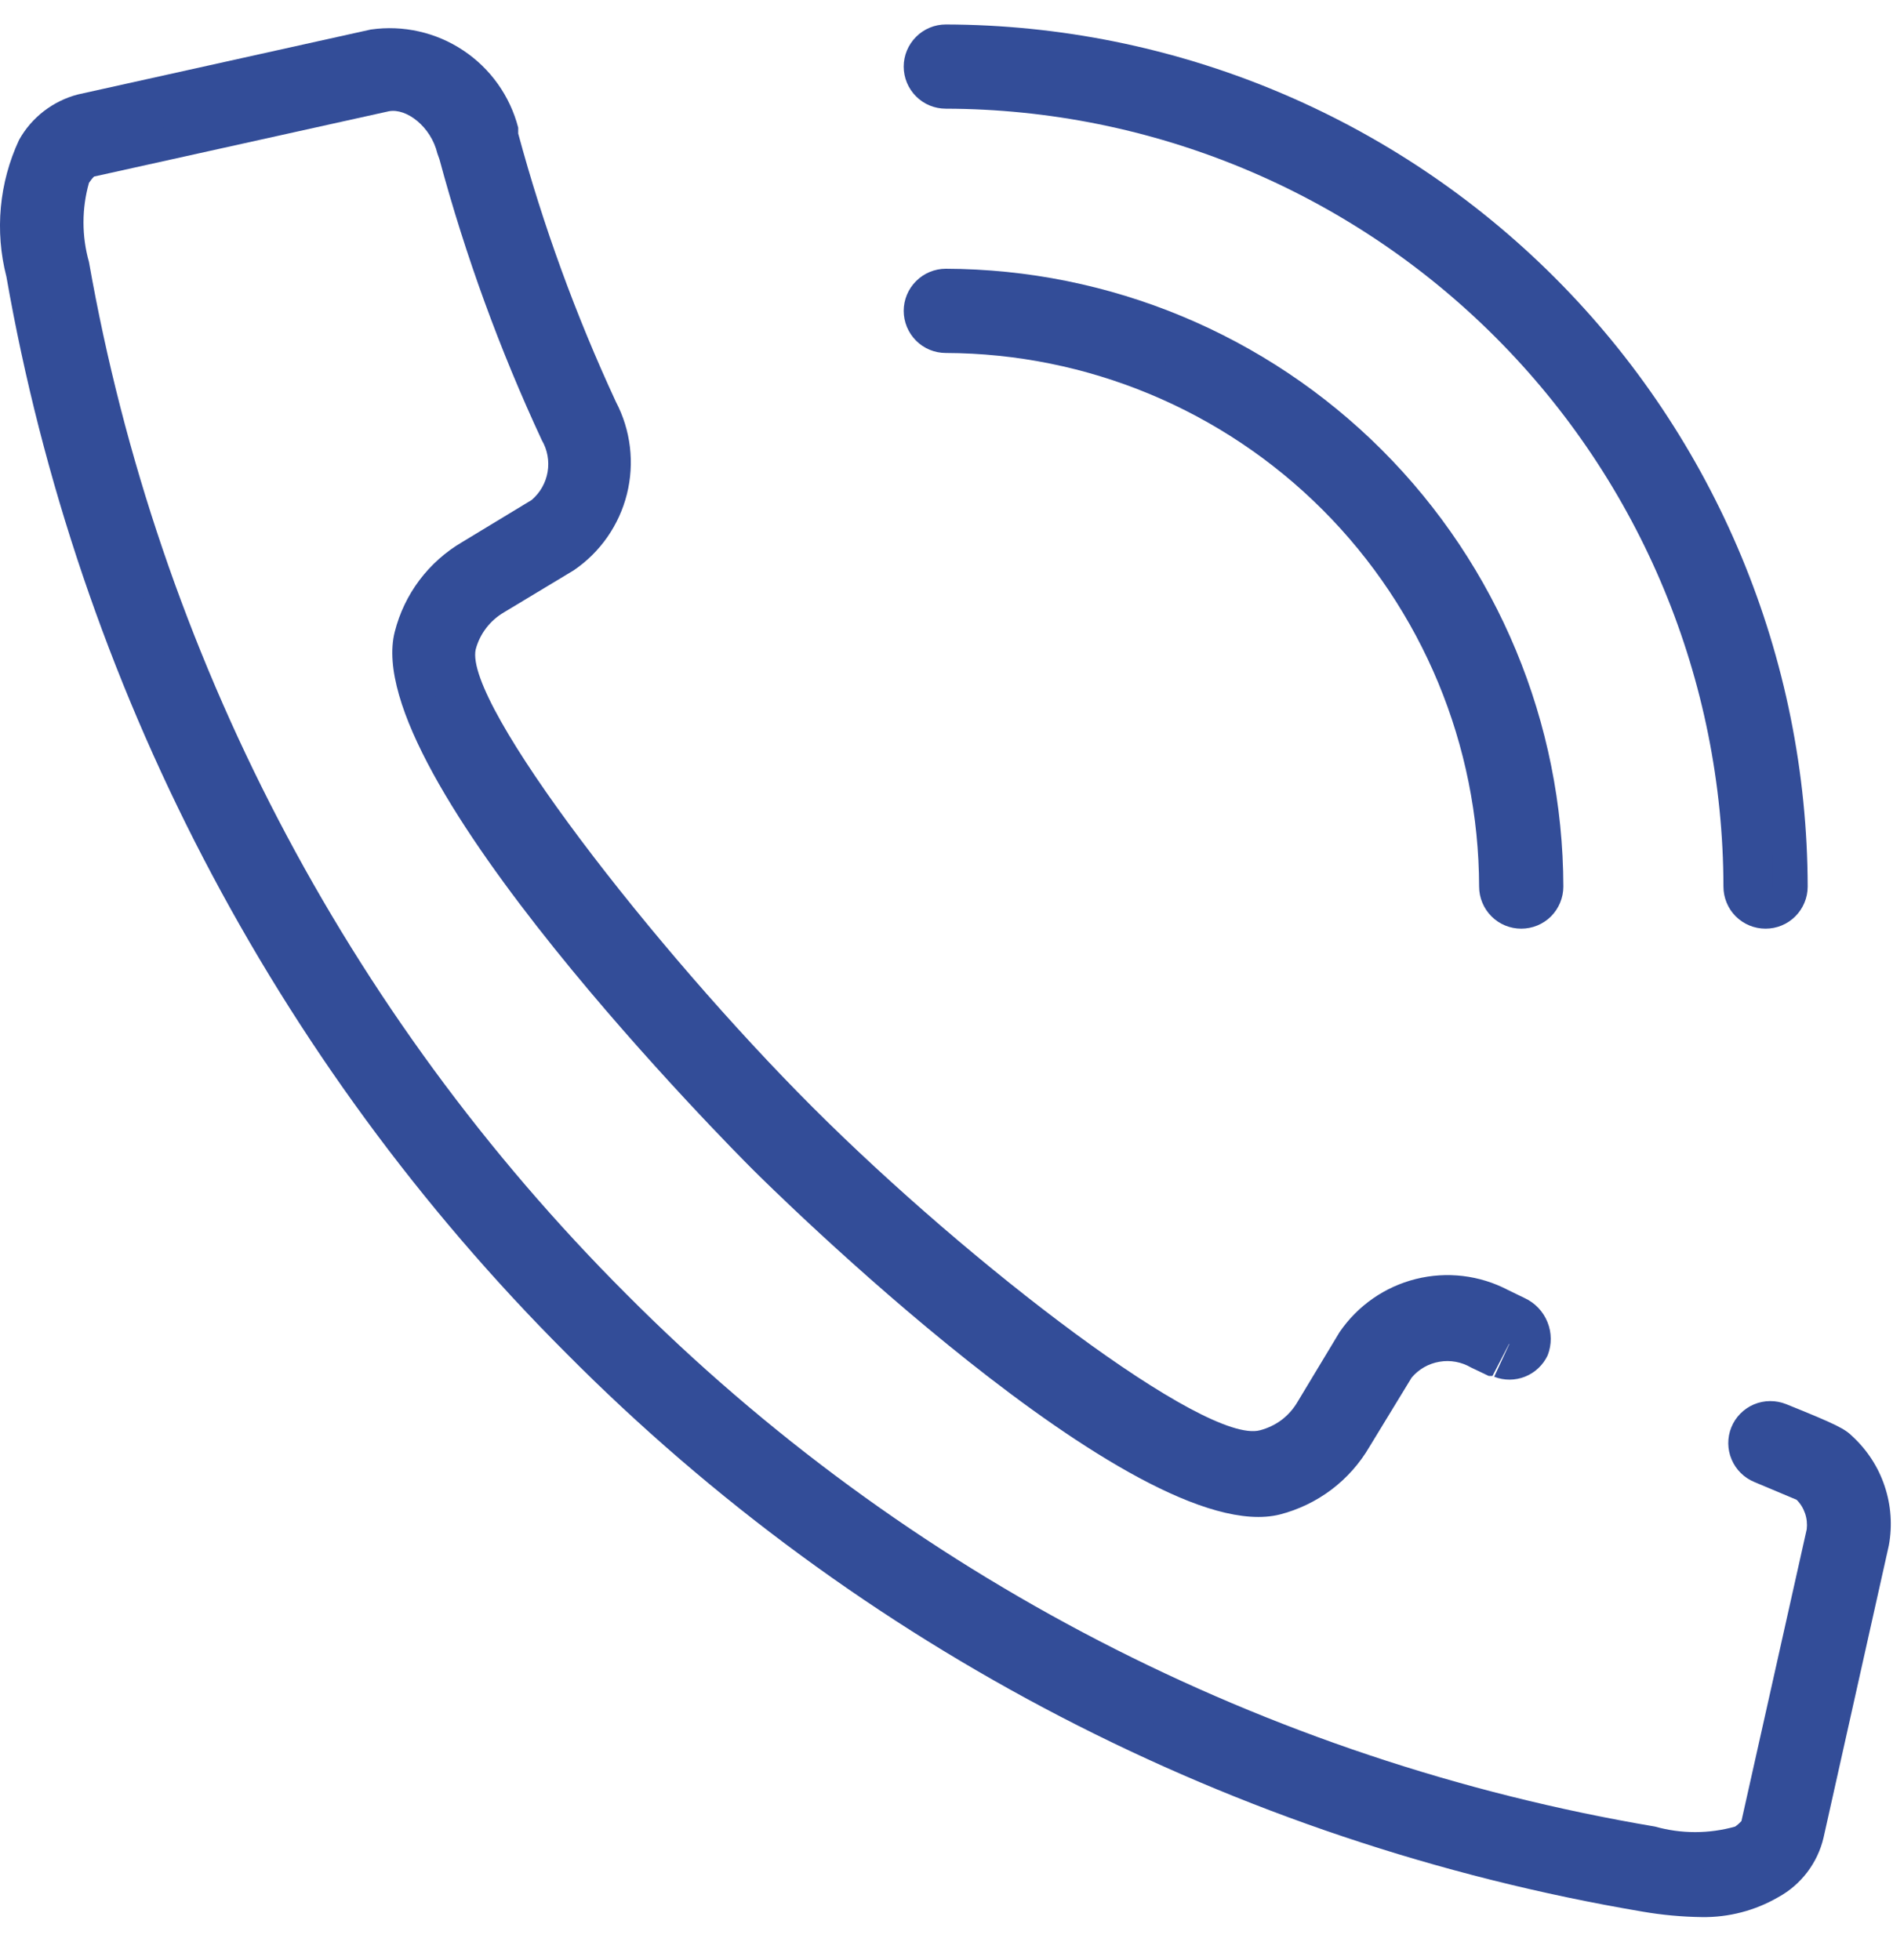
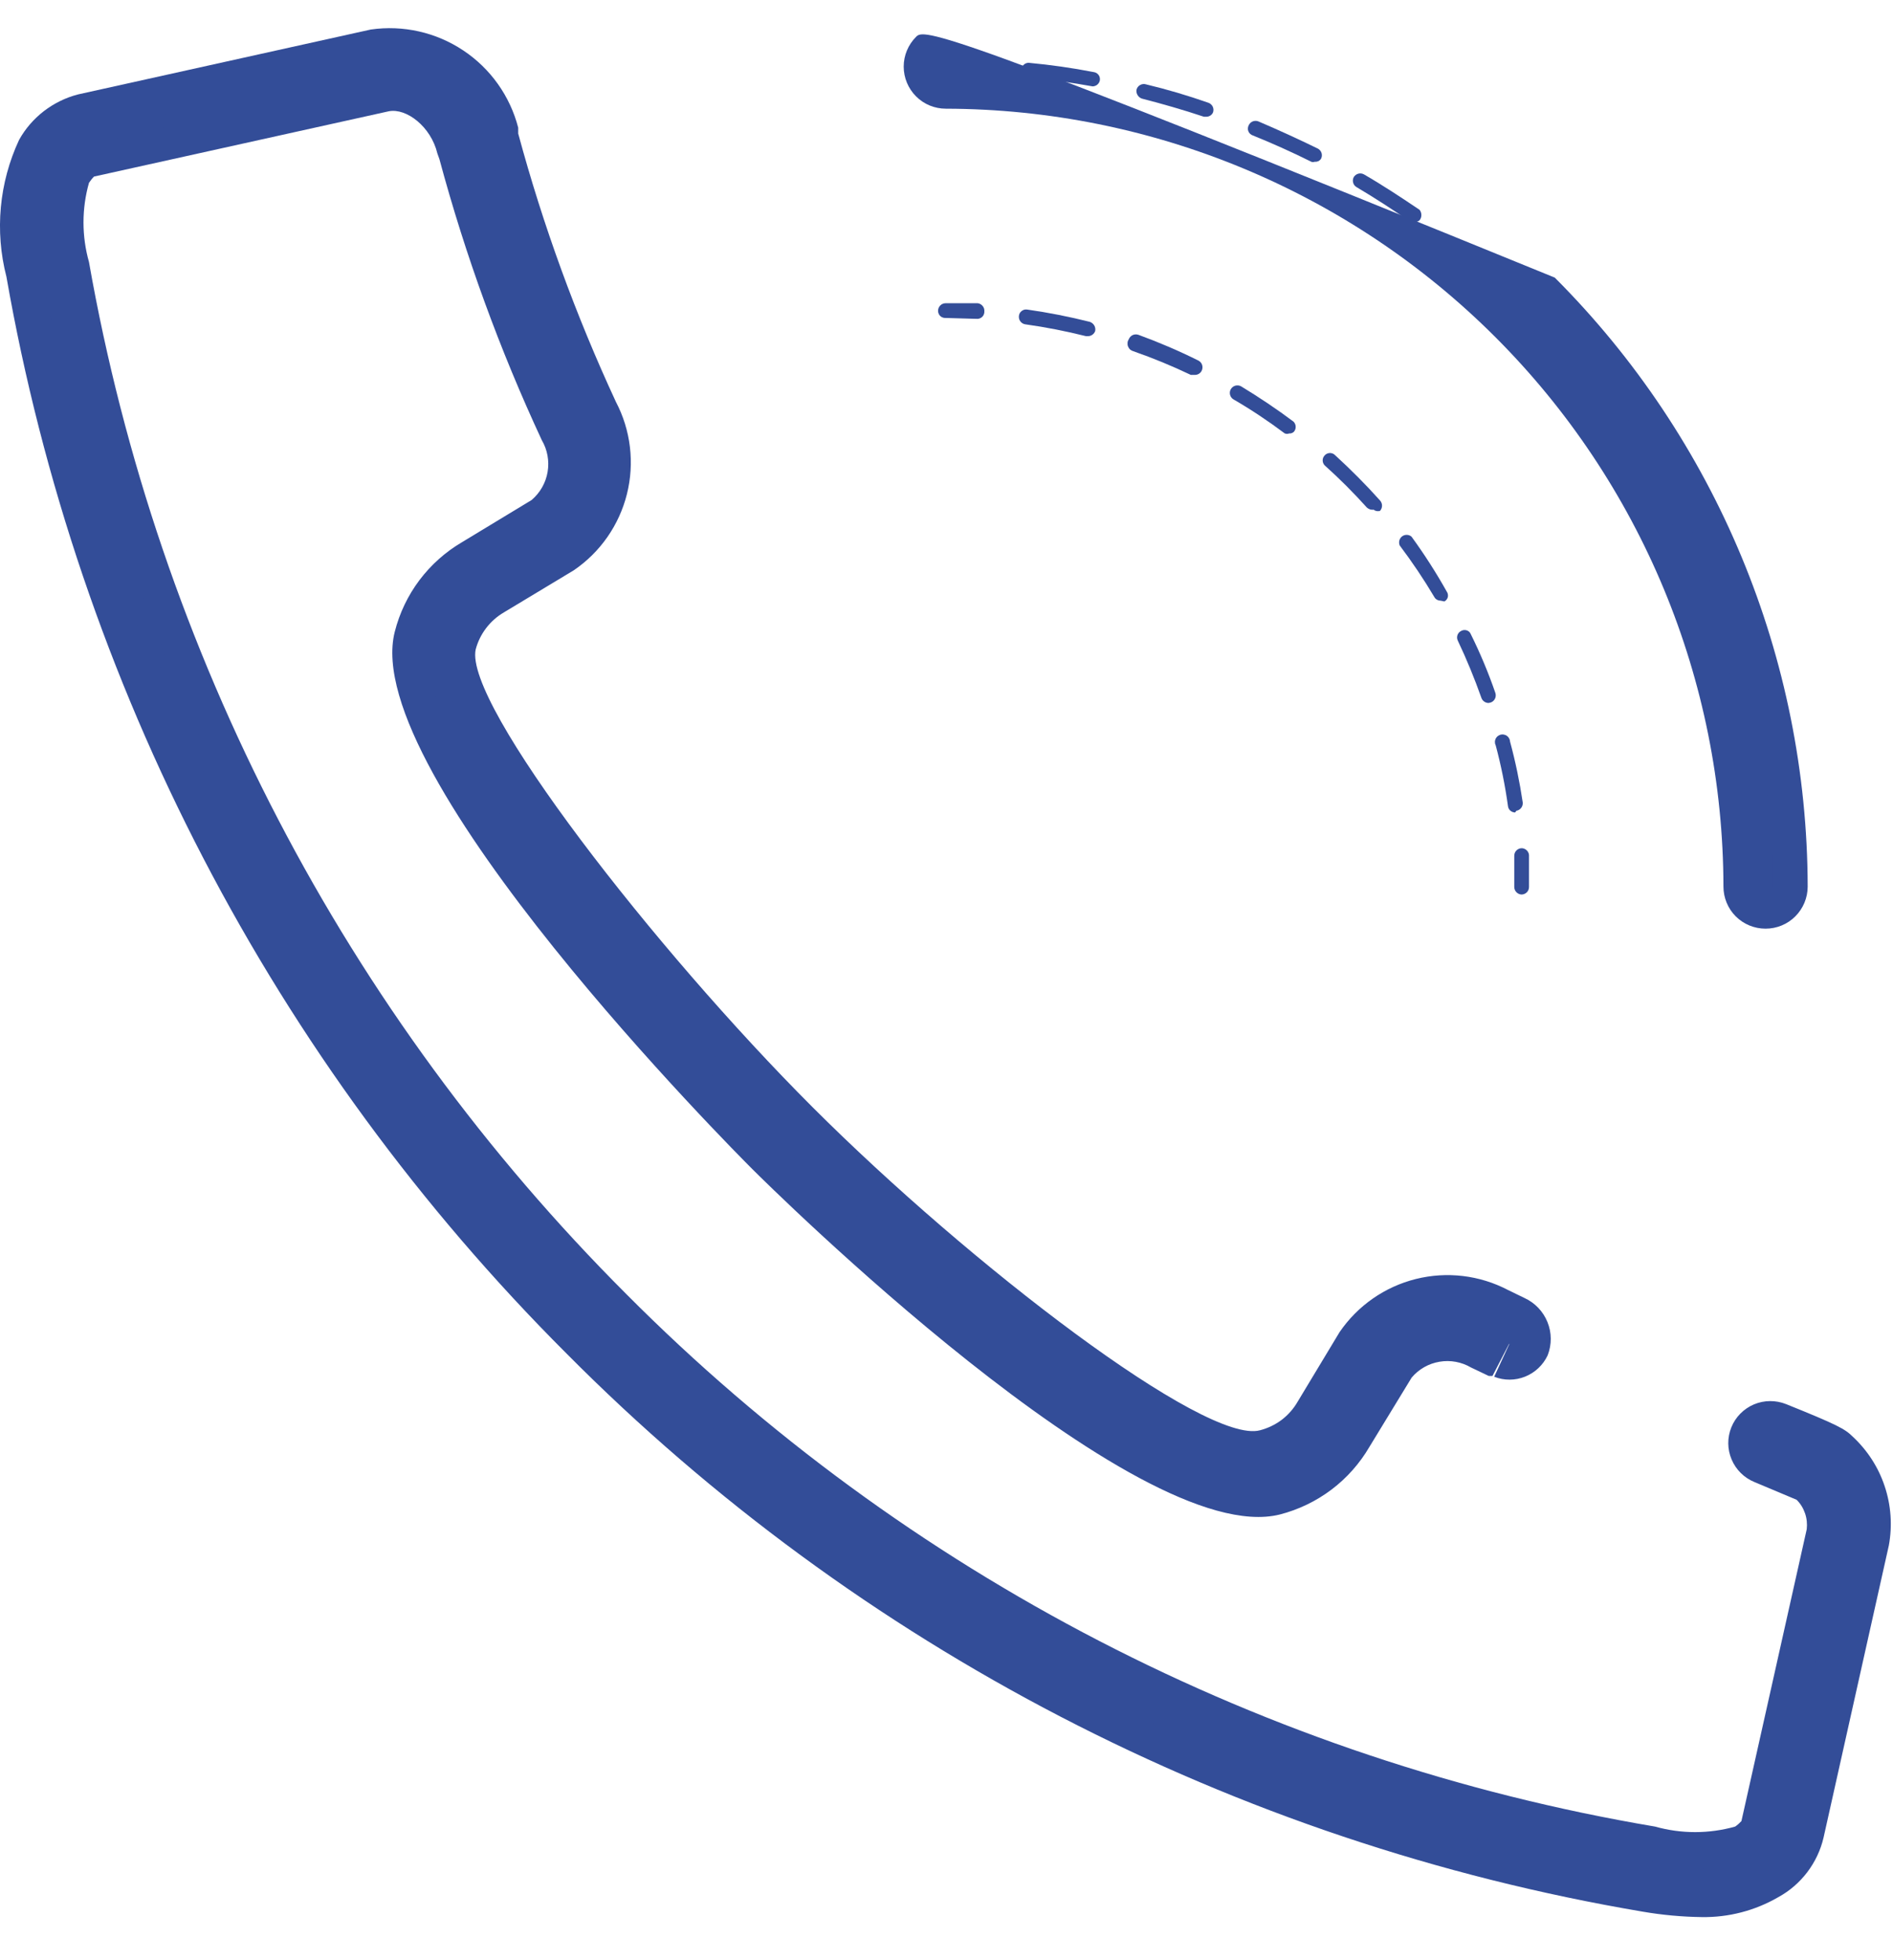
<svg xmlns="http://www.w3.org/2000/svg" width="28" height="29" viewBox="0 0 28 29" fill="none">
  <path d="M27.403 21.253C27.291 21.141 27.179 21.079 26.419 20.773C26.266 20.712 26.095 20.713 25.943 20.777C25.791 20.842 25.671 20.963 25.609 21.116C25.547 21.269 25.548 21.44 25.613 21.592C25.677 21.744 25.799 21.864 25.951 21.926L26.574 22.188C26.631 22.244 26.673 22.313 26.699 22.389C26.725 22.464 26.733 22.545 26.724 22.624L25.758 26.942C25.73 26.972 25.699 27 25.665 27.023C25.278 27.132 24.868 27.132 24.481 27.023C18.712 26.049 13.392 23.296 9.266 19.147C5.111 14.994 2.336 9.662 1.316 3.876C1.208 3.493 1.208 3.088 1.316 2.705C1.338 2.672 1.363 2.64 1.391 2.612L5.752 1.646C6.014 1.596 6.375 1.876 6.469 2.269L6.5 2.356C6.884 3.782 7.391 5.173 8.014 6.512C8.097 6.653 8.127 6.82 8.1 6.981C8.073 7.143 7.989 7.29 7.864 7.397L6.836 8.02C6.59 8.164 6.376 8.355 6.204 8.583C6.033 8.811 5.909 9.07 5.839 9.347C5.303 11.453 10.892 17.06 11.129 17.297C11.366 17.534 16.811 22.935 18.93 22.406C19.206 22.335 19.466 22.21 19.694 22.038C19.922 21.866 20.113 21.65 20.257 21.403L20.88 20.381C20.985 20.256 21.131 20.173 21.292 20.146C21.452 20.118 21.618 20.149 21.758 20.231L22.02 20.356H22.076L22.363 19.801L22.101 20.368C22.248 20.426 22.412 20.425 22.559 20.366C22.706 20.307 22.825 20.194 22.892 20.051C22.954 19.892 22.953 19.716 22.889 19.559C22.825 19.401 22.704 19.274 22.549 19.203L22.306 19.085C21.887 18.865 21.401 18.807 20.942 18.922C20.482 19.037 20.081 19.317 19.814 19.708L19.191 20.742C19.131 20.845 19.051 20.935 18.956 21.007C18.861 21.078 18.752 21.13 18.637 21.16C17.833 21.378 14.356 18.717 12.02 16.381C9.683 14.044 6.861 10.412 7.036 9.608C7.097 9.378 7.247 9.181 7.453 9.06L8.487 8.437C8.879 8.17 9.158 7.769 9.273 7.31C9.388 6.85 9.33 6.364 9.11 5.945C8.517 4.665 8.033 3.338 7.665 1.976V1.889C7.544 1.421 7.255 1.014 6.852 0.746C6.45 0.478 5.963 0.368 5.484 0.437L1.154 1.397C0.971 1.444 0.799 1.529 0.649 1.644C0.499 1.76 0.374 1.904 0.282 2.07C-0.013 2.703 -0.079 3.418 0.095 4.094C1.153 10.131 4.046 15.694 8.381 20.026C12.694 24.371 18.258 27.258 24.294 28.281C24.584 28.331 24.878 28.358 25.172 28.362C25.568 28.368 25.958 28.267 26.3 28.069C26.468 27.978 26.615 27.851 26.731 27.699C26.847 27.546 26.93 27.371 26.973 27.185L27.939 22.861C27.992 22.569 27.971 22.269 27.877 21.988C27.784 21.707 27.62 21.454 27.403 21.253Z" fill="#334D98" />
-   <path d="M13.99 5.222C16.081 5.229 18.085 6.063 19.563 7.542C21.041 9.021 21.873 11.025 21.878 13.116C21.878 13.281 21.944 13.44 22.061 13.557C22.177 13.674 22.336 13.739 22.501 13.739C22.666 13.739 22.825 13.674 22.942 13.557C23.058 13.44 23.124 13.281 23.124 13.116C23.119 10.695 22.155 8.374 20.444 6.661C18.732 4.948 16.412 3.983 13.99 3.976C13.825 3.976 13.666 4.042 13.55 4.159C13.433 4.275 13.367 4.434 13.367 4.599C13.367 4.764 13.433 4.923 13.55 5.04C13.666 5.157 13.825 5.222 13.99 5.222Z" fill="#334D98" />
-   <path d="M13.99 1.608C17.04 1.615 19.962 2.83 22.118 4.987C24.274 7.143 25.487 10.067 25.492 13.116C25.492 13.281 25.557 13.44 25.674 13.557C25.791 13.674 25.95 13.739 26.115 13.739C26.28 13.739 26.439 13.674 26.555 13.557C26.672 13.44 26.738 13.281 26.738 13.116C26.731 9.737 25.386 6.497 22.997 4.107C20.608 1.717 17.37 0.371 13.99 0.362C13.825 0.362 13.666 0.428 13.55 0.545C13.433 0.662 13.367 0.82 13.367 0.985C13.367 1.151 13.433 1.309 13.55 1.426C13.666 1.543 13.825 1.608 13.99 1.608Z" fill="#334D98" />
+   <path d="M13.99 1.608C17.04 1.615 19.962 2.83 22.118 4.987C24.274 7.143 25.487 10.067 25.492 13.116C25.492 13.281 25.557 13.44 25.674 13.557C25.791 13.674 25.95 13.739 26.115 13.739C26.28 13.739 26.439 13.674 26.555 13.557C26.672 13.44 26.738 13.281 26.738 13.116C26.731 9.737 25.386 6.497 22.997 4.107C13.825 0.362 13.666 0.428 13.55 0.545C13.433 0.662 13.367 0.82 13.367 0.985C13.367 1.151 13.433 1.309 13.55 1.426C13.666 1.543 13.825 1.608 13.99 1.608Z" fill="#334D98" />
  <path d="M22.33 19.882H22.287L22.206 19.845L21.95 19.726L21.863 19.689C21.85 19.683 21.838 19.675 21.828 19.665C21.817 19.655 21.809 19.643 21.804 19.629C21.799 19.616 21.797 19.602 21.797 19.587C21.797 19.573 21.801 19.558 21.807 19.546C21.819 19.52 21.84 19.499 21.867 19.487C21.893 19.476 21.923 19.474 21.95 19.483L22.05 19.527C22.125 19.57 22.212 19.608 22.299 19.651L22.374 19.689C22.387 19.694 22.399 19.702 22.41 19.712C22.42 19.723 22.428 19.735 22.433 19.748C22.438 19.762 22.441 19.776 22.44 19.791C22.44 19.805 22.436 19.819 22.43 19.832C22.419 19.848 22.404 19.862 22.387 19.87C22.369 19.879 22.35 19.883 22.33 19.882Z" fill="#334D98" />
  <path d="M25.102 27.845C24.855 27.836 24.61 27.814 24.366 27.776L24.154 27.739C24.14 27.736 24.127 27.731 24.115 27.724C24.103 27.716 24.093 27.706 24.084 27.695C24.076 27.683 24.071 27.67 24.068 27.656C24.065 27.642 24.065 27.628 24.067 27.614C24.069 27.6 24.073 27.586 24.08 27.573C24.088 27.561 24.098 27.55 24.109 27.541C24.121 27.533 24.135 27.528 24.149 27.525C24.163 27.523 24.178 27.523 24.192 27.527H24.398C24.632 27.567 24.87 27.59 25.108 27.595C25.136 27.598 25.162 27.611 25.181 27.632C25.201 27.652 25.212 27.679 25.214 27.707C25.219 27.724 25.22 27.742 25.217 27.759C25.213 27.776 25.206 27.793 25.195 27.806C25.183 27.82 25.169 27.831 25.153 27.837C25.137 27.844 25.119 27.846 25.102 27.845ZM25.824 27.732C25.804 27.732 25.784 27.725 25.766 27.715C25.749 27.704 25.734 27.688 25.725 27.67C25.714 27.643 25.715 27.613 25.727 27.586C25.738 27.559 25.76 27.538 25.787 27.527L25.912 27.465C25.993 27.422 26.065 27.363 26.123 27.291C26.181 27.219 26.224 27.136 26.248 27.047V26.904C26.245 26.88 26.251 26.855 26.264 26.835C26.276 26.814 26.295 26.798 26.317 26.789C26.34 26.779 26.365 26.778 26.388 26.784C26.411 26.79 26.432 26.804 26.447 26.823C26.475 26.83 26.499 26.848 26.514 26.872C26.529 26.896 26.534 26.926 26.528 26.954L26.497 27.097C26.466 27.214 26.411 27.324 26.336 27.419C26.261 27.515 26.168 27.593 26.061 27.651L25.905 27.726L25.824 27.732ZM23.419 27.614C23.114 27.558 22.796 27.489 22.497 27.421C22.469 27.414 22.445 27.397 22.43 27.372C22.414 27.348 22.41 27.318 22.416 27.29C22.423 27.262 22.44 27.238 22.465 27.222C22.489 27.207 22.519 27.202 22.547 27.209C22.852 27.278 23.17 27.346 23.463 27.402C23.491 27.41 23.514 27.427 23.529 27.451C23.544 27.476 23.55 27.505 23.544 27.533C23.539 27.558 23.525 27.581 23.504 27.596C23.483 27.611 23.457 27.618 23.432 27.614H23.419ZM21.774 27.24L20.84 26.979C20.816 26.967 20.798 26.947 20.787 26.923C20.777 26.899 20.775 26.872 20.782 26.846C20.79 26.821 20.806 26.799 20.828 26.785C20.85 26.77 20.876 26.764 20.902 26.767C21.201 26.86 21.525 26.941 21.806 27.022C21.83 27.028 21.852 27.042 21.867 27.062C21.883 27.081 21.892 27.106 21.892 27.131C21.892 27.156 21.883 27.181 21.867 27.201C21.852 27.22 21.83 27.234 21.806 27.24H21.774ZM20.161 26.754H20.123C19.824 26.654 19.532 26.555 19.239 26.443C19.225 26.439 19.212 26.431 19.201 26.422C19.19 26.413 19.181 26.402 19.175 26.389C19.169 26.376 19.165 26.362 19.164 26.348C19.163 26.333 19.165 26.319 19.17 26.306C19.175 26.292 19.183 26.279 19.192 26.268C19.202 26.257 19.214 26.248 19.228 26.242C19.241 26.235 19.255 26.232 19.27 26.231C19.285 26.23 19.299 26.232 19.313 26.237C19.606 26.349 19.899 26.449 20.192 26.549C20.219 26.558 20.241 26.578 20.253 26.604C20.266 26.629 20.269 26.658 20.261 26.686C20.254 26.704 20.243 26.721 20.227 26.733C20.212 26.745 20.193 26.753 20.173 26.754H20.161ZM26.547 26.306C26.52 26.303 26.496 26.29 26.478 26.271C26.459 26.252 26.449 26.226 26.447 26.2L26.653 25.284C26.66 25.256 26.678 25.232 26.702 25.217C26.727 25.202 26.756 25.197 26.784 25.203C26.811 25.21 26.835 25.228 26.85 25.252C26.865 25.276 26.87 25.306 26.865 25.334L26.665 26.2C26.665 26.214 26.663 26.227 26.657 26.24C26.652 26.253 26.644 26.265 26.634 26.275C26.625 26.284 26.613 26.292 26.6 26.298C26.587 26.303 26.573 26.306 26.559 26.306H26.547ZM18.584 26.2H18.547C18.254 26.081 17.968 25.963 17.675 25.832C17.662 25.826 17.651 25.818 17.641 25.807C17.632 25.797 17.624 25.784 17.62 25.771C17.615 25.758 17.613 25.744 17.614 25.729C17.615 25.715 17.619 25.701 17.625 25.689C17.638 25.664 17.66 25.645 17.686 25.634C17.713 25.624 17.742 25.623 17.768 25.633C18.049 25.764 18.335 25.882 18.628 26C18.641 26.006 18.654 26.014 18.664 26.024C18.674 26.034 18.682 26.047 18.687 26.06C18.692 26.073 18.695 26.088 18.694 26.102C18.694 26.116 18.69 26.131 18.684 26.144C18.675 26.162 18.661 26.177 18.643 26.187C18.625 26.197 18.605 26.202 18.584 26.2ZM17.039 25.496H16.996L16.148 25.078C16.123 25.064 16.105 25.04 16.096 25.012C16.088 24.984 16.091 24.954 16.105 24.929C16.118 24.904 16.14 24.885 16.167 24.877C16.194 24.869 16.223 24.872 16.248 24.885C16.53 25.03 16.811 25.168 17.089 25.296C17.114 25.311 17.133 25.334 17.143 25.361C17.152 25.389 17.151 25.419 17.139 25.446C17.128 25.462 17.113 25.475 17.096 25.484C17.078 25.493 17.059 25.497 17.039 25.496ZM15.538 24.723C15.522 24.729 15.504 24.729 15.488 24.723C15.208 24.573 14.94 24.418 14.665 24.262C14.641 24.247 14.624 24.223 14.617 24.195C14.61 24.167 14.614 24.137 14.628 24.113C14.635 24.099 14.644 24.088 14.655 24.078C14.666 24.069 14.679 24.062 14.693 24.058C14.707 24.054 14.722 24.053 14.737 24.055C14.751 24.056 14.765 24.061 14.778 24.069C15.046 24.231 15.32 24.387 15.588 24.536C15.601 24.542 15.612 24.551 15.621 24.561C15.631 24.572 15.638 24.584 15.642 24.598C15.646 24.611 15.647 24.626 15.645 24.64C15.643 24.654 15.639 24.667 15.631 24.68C15.621 24.695 15.607 24.707 15.591 24.714C15.574 24.722 15.556 24.725 15.538 24.723ZM26.927 24.661C26.899 24.653 26.876 24.636 26.861 24.611C26.846 24.587 26.84 24.558 26.846 24.53L27.052 23.62C27.054 23.606 27.059 23.592 27.067 23.579C27.075 23.567 27.085 23.556 27.098 23.548C27.11 23.539 27.124 23.534 27.139 23.531C27.153 23.529 27.168 23.529 27.183 23.533C27.21 23.54 27.234 23.558 27.249 23.582C27.264 23.607 27.269 23.636 27.264 23.664L27.058 24.58C27.051 24.607 27.033 24.631 27.009 24.646C26.984 24.661 26.955 24.666 26.927 24.661ZM14.08 23.869H14.024L13.232 23.359C13.208 23.342 13.191 23.316 13.185 23.287C13.179 23.258 13.185 23.228 13.201 23.203C13.218 23.178 13.244 23.161 13.273 23.155C13.302 23.149 13.332 23.155 13.357 23.172C13.613 23.346 13.874 23.514 14.142 23.683C14.165 23.694 14.182 23.713 14.192 23.736C14.201 23.759 14.203 23.785 14.195 23.809C14.188 23.832 14.172 23.853 14.151 23.866C14.13 23.88 14.105 23.885 14.08 23.882V23.869ZM27.295 23.01C27.267 23.002 27.243 22.985 27.228 22.96C27.213 22.936 27.208 22.907 27.214 22.879L27.245 22.736C27.251 22.673 27.251 22.611 27.245 22.549C27.244 22.373 27.197 22.201 27.108 22.05C27.1 22.038 27.095 22.024 27.093 22.009C27.092 21.995 27.093 21.98 27.097 21.966C27.101 21.952 27.108 21.939 27.117 21.928C27.127 21.916 27.138 21.907 27.151 21.901C27.176 21.887 27.205 21.885 27.232 21.893C27.259 21.901 27.282 21.919 27.295 21.944C27.407 22.133 27.465 22.348 27.463 22.567C27.472 22.644 27.472 22.721 27.463 22.798V22.947C27.459 22.965 27.451 22.981 27.439 22.995C27.428 23.008 27.413 23.019 27.396 23.025C27.379 23.031 27.361 23.033 27.343 23.03C27.326 23.028 27.309 23.021 27.295 23.01ZM12.678 22.935C12.658 22.941 12.636 22.941 12.616 22.935C12.354 22.754 12.105 22.567 11.856 22.38C11.835 22.36 11.824 22.332 11.824 22.302C11.824 22.273 11.835 22.246 11.856 22.225C11.877 22.206 11.905 22.195 11.933 22.195C11.962 22.195 11.99 22.206 12.011 22.225C12.261 22.412 12.51 22.599 12.765 22.779C12.776 22.788 12.784 22.8 12.79 22.813C12.796 22.826 12.799 22.84 12.799 22.854C12.799 22.868 12.796 22.882 12.79 22.895C12.784 22.908 12.776 22.919 12.765 22.929C12.752 22.936 12.737 22.941 12.722 22.942C12.707 22.943 12.692 22.941 12.678 22.935ZM11.326 21.926C11.304 21.934 11.28 21.934 11.257 21.926L10.528 21.302C10.509 21.283 10.498 21.256 10.498 21.228C10.498 21.2 10.509 21.173 10.528 21.153C10.538 21.142 10.55 21.134 10.564 21.128C10.577 21.122 10.592 21.119 10.606 21.119C10.621 21.119 10.636 21.122 10.649 21.128C10.662 21.134 10.674 21.142 10.684 21.153L11.407 21.745C11.427 21.765 11.438 21.792 11.438 21.82C11.438 21.848 11.427 21.875 11.407 21.894C11.396 21.905 11.384 21.913 11.37 21.919C11.356 21.924 11.341 21.926 11.326 21.926ZM18.566 21.876C18.335 21.869 18.108 21.823 17.893 21.739C17.879 21.734 17.866 21.726 17.855 21.716C17.844 21.706 17.835 21.695 17.829 21.681C17.823 21.668 17.819 21.654 17.818 21.639C17.817 21.624 17.819 21.609 17.824 21.595C17.828 21.582 17.835 21.569 17.845 21.558C17.854 21.547 17.866 21.539 17.879 21.533C17.892 21.527 17.906 21.524 17.92 21.524C17.934 21.524 17.948 21.527 17.961 21.533C18.209 21.639 18.48 21.675 18.747 21.639H18.809C18.835 21.636 18.861 21.642 18.883 21.657C18.905 21.672 18.921 21.694 18.929 21.719C18.936 21.744 18.934 21.771 18.924 21.795C18.913 21.819 18.895 21.839 18.871 21.851H18.802C18.725 21.869 18.645 21.878 18.566 21.876ZM19.482 21.452C19.452 21.451 19.423 21.44 19.401 21.421C19.381 21.4 19.369 21.372 19.369 21.343C19.369 21.314 19.381 21.286 19.401 21.265C19.487 21.181 19.561 21.084 19.619 20.979L19.899 20.505C19.906 20.492 19.916 20.481 19.927 20.473C19.939 20.464 19.952 20.458 19.966 20.454C19.98 20.451 19.994 20.45 20.009 20.452C20.023 20.455 20.037 20.46 20.049 20.468C20.073 20.483 20.09 20.507 20.097 20.535C20.104 20.563 20.1 20.592 20.086 20.617L19.812 21.091C19.739 21.21 19.654 21.321 19.556 21.421C19.536 21.44 19.51 21.451 19.482 21.452ZM17.245 21.452H17.189C16.946 21.321 16.666 21.153 16.379 20.966C16.366 20.959 16.355 20.95 16.346 20.938C16.337 20.926 16.331 20.913 16.328 20.899C16.326 20.884 16.326 20.87 16.329 20.855C16.332 20.841 16.339 20.828 16.348 20.817C16.355 20.805 16.365 20.794 16.377 20.786C16.389 20.778 16.402 20.772 16.416 20.769C16.43 20.766 16.444 20.766 16.458 20.769C16.472 20.772 16.485 20.777 16.497 20.785C16.784 20.966 17.052 21.128 17.295 21.259C17.32 21.273 17.339 21.297 17.347 21.325C17.355 21.353 17.352 21.383 17.338 21.409C17.326 21.42 17.311 21.429 17.295 21.433C17.279 21.437 17.261 21.438 17.245 21.433V21.452ZM10.036 20.829C10.012 20.837 9.986 20.837 9.961 20.829L9.27 20.206C9.25 20.185 9.238 20.157 9.238 20.128C9.238 20.099 9.25 20.071 9.27 20.05C9.29 20.03 9.317 20.019 9.345 20.019C9.373 20.019 9.4 20.03 9.419 20.05C9.644 20.266 9.874 20.474 10.111 20.673C10.122 20.683 10.13 20.695 10.136 20.709C10.142 20.722 10.145 20.736 10.145 20.751C10.145 20.766 10.142 20.78 10.136 20.794C10.13 20.807 10.122 20.819 10.111 20.829C10.1 20.835 10.087 20.839 10.074 20.84C10.061 20.841 10.049 20.839 10.036 20.835V20.829ZM15.818 20.524C15.796 20.531 15.772 20.531 15.75 20.524C15.5 20.349 15.251 20.156 14.996 19.963C14.976 19.943 14.965 19.916 14.965 19.888C14.965 19.86 14.976 19.833 14.996 19.814C15.016 19.794 15.043 19.783 15.07 19.783C15.098 19.783 15.125 19.794 15.145 19.814L15.899 20.374C15.918 20.395 15.928 20.421 15.928 20.449C15.928 20.477 15.918 20.503 15.899 20.524C15.874 20.535 15.845 20.538 15.818 20.53V20.524ZM20.373 20.019C20.353 20.027 20.33 20.027 20.31 20.019C20.3 20.01 20.291 19.998 20.285 19.985C20.28 19.972 20.277 19.958 20.277 19.944C20.277 19.93 20.28 19.916 20.285 19.903C20.291 19.89 20.3 19.879 20.31 19.869C20.414 19.733 20.546 19.619 20.696 19.535C20.846 19.452 21.012 19.4 21.183 19.384C21.209 19.385 21.233 19.395 21.253 19.413C21.272 19.43 21.285 19.454 21.288 19.48C21.292 19.506 21.287 19.532 21.273 19.554C21.259 19.576 21.238 19.593 21.214 19.602C21.072 19.615 20.934 19.657 20.808 19.726C20.683 19.795 20.573 19.888 20.485 20C20.47 20.014 20.451 20.023 20.432 20.027C20.412 20.032 20.392 20.031 20.373 20.025V20.019ZM8.809 19.676C8.794 19.676 8.78 19.672 8.767 19.666C8.754 19.66 8.743 19.65 8.734 19.639C8.497 19.444 8.279 19.222 8.08 18.972C8.06 18.951 8.048 18.924 8.048 18.895C8.048 18.865 8.06 18.837 8.08 18.817C8.089 18.806 8.101 18.797 8.114 18.792C8.127 18.786 8.141 18.783 8.155 18.783C8.169 18.783 8.183 18.786 8.196 18.792C8.209 18.797 8.22 18.806 8.229 18.817C8.447 19.041 8.659 19.265 8.884 19.489C8.902 19.51 8.912 19.537 8.912 19.564C8.912 19.592 8.902 19.619 8.884 19.639C8.875 19.651 8.863 19.661 8.851 19.668C8.838 19.676 8.824 19.681 8.809 19.683V19.676ZM14.472 19.496C14.45 19.504 14.426 19.504 14.404 19.496C14.155 19.296 13.912 19.091 13.681 18.873C13.661 18.853 13.65 18.826 13.65 18.798C13.65 18.77 13.661 18.743 13.681 18.723C13.691 18.712 13.703 18.704 13.716 18.698C13.73 18.692 13.744 18.689 13.759 18.689C13.774 18.689 13.788 18.692 13.802 18.698C13.815 18.704 13.827 18.712 13.837 18.723C14.067 18.922 14.31 19.122 14.553 19.346C14.573 19.366 14.584 19.393 14.584 19.421C14.584 19.449 14.573 19.476 14.553 19.496C14.541 19.502 14.527 19.506 14.514 19.507C14.5 19.508 14.486 19.506 14.472 19.502V19.496ZM7.656 18.449C7.641 18.45 7.625 18.446 7.611 18.44C7.597 18.433 7.585 18.424 7.575 18.412C7.363 18.183 7.156 17.946 6.952 17.701C6.939 17.679 6.934 17.652 6.938 17.626C6.942 17.6 6.956 17.576 6.976 17.559C6.996 17.542 7.022 17.532 7.048 17.532C7.074 17.532 7.1 17.541 7.12 17.558C7.32 17.801 7.519 18.038 7.743 18.268C7.762 18.29 7.773 18.317 7.773 18.346C7.773 18.375 7.762 18.402 7.743 18.424C7.732 18.435 7.718 18.444 7.703 18.448C7.688 18.452 7.672 18.453 7.656 18.449ZM13.183 18.412C13.157 18.411 13.132 18.399 13.114 18.381C12.859 18.162 12.622 17.951 12.41 17.757C12.399 17.748 12.391 17.736 12.385 17.724C12.379 17.711 12.376 17.697 12.376 17.683C12.376 17.669 12.379 17.654 12.385 17.642C12.391 17.629 12.399 17.617 12.41 17.608C12.42 17.597 12.432 17.588 12.445 17.583C12.459 17.577 12.473 17.574 12.488 17.574C12.503 17.574 12.517 17.577 12.53 17.583C12.544 17.588 12.556 17.597 12.566 17.608L13.264 18.231C13.274 18.241 13.283 18.253 13.289 18.266C13.295 18.28 13.298 18.294 13.298 18.309C13.298 18.323 13.295 18.338 13.289 18.351C13.283 18.365 13.274 18.377 13.264 18.387C13.253 18.396 13.24 18.404 13.226 18.408C13.212 18.413 13.197 18.414 13.183 18.412ZM11.937 17.271C11.907 17.271 11.878 17.26 11.856 17.24L11.494 16.854L11.195 16.549C11.175 16.528 11.165 16.5 11.165 16.472C11.166 16.443 11.178 16.416 11.198 16.396C11.219 16.376 11.247 16.365 11.275 16.366C11.304 16.367 11.331 16.378 11.351 16.399L11.65 16.698C11.743 16.792 11.868 16.916 12.018 17.053C12.038 17.074 12.049 17.102 12.049 17.131C12.049 17.16 12.038 17.188 12.018 17.209C12.011 17.226 12 17.241 11.986 17.251C11.971 17.262 11.954 17.269 11.937 17.271ZM6.566 17.159C6.55 17.159 6.534 17.154 6.52 17.147C6.506 17.139 6.494 17.129 6.485 17.116L5.887 16.368C5.867 16.347 5.855 16.319 5.855 16.29C5.855 16.261 5.867 16.233 5.887 16.212C5.907 16.192 5.934 16.181 5.962 16.181C5.99 16.181 6.016 16.192 6.036 16.212C6.223 16.462 6.41 16.711 6.603 16.954C6.623 16.975 6.635 17.003 6.635 17.032C6.635 17.061 6.623 17.088 6.603 17.109C6.595 17.129 6.582 17.146 6.566 17.159ZM10.753 16.056C10.74 16.063 10.726 16.066 10.712 16.066C10.698 16.066 10.684 16.063 10.672 16.056C10.472 15.845 10.261 15.614 10.049 15.359C10.03 15.337 10.02 15.309 10.022 15.28C10.024 15.252 10.037 15.225 10.058 15.206C10.08 15.187 10.108 15.177 10.136 15.179C10.165 15.181 10.192 15.194 10.211 15.215L10.834 15.907C10.845 15.917 10.853 15.929 10.859 15.942C10.865 15.956 10.868 15.97 10.868 15.985C10.868 15.999 10.865 16.014 10.859 16.027C10.853 16.041 10.845 16.053 10.834 16.063C10.821 16.068 10.807 16.07 10.793 16.069C10.778 16.068 10.765 16.064 10.753 16.056ZM5.563 15.801C5.545 15.802 5.527 15.798 5.511 15.791C5.494 15.783 5.48 15.772 5.469 15.757C5.295 15.502 5.114 15.24 4.946 14.979C4.927 14.957 4.917 14.929 4.917 14.901C4.917 14.872 4.927 14.844 4.946 14.823C4.97 14.808 4.999 14.803 5.027 14.809C5.055 14.815 5.079 14.831 5.096 14.854C5.264 15.116 5.438 15.377 5.619 15.633C5.639 15.653 5.65 15.68 5.65 15.708C5.65 15.736 5.639 15.762 5.619 15.782C5.602 15.793 5.583 15.8 5.563 15.801ZM9.625 14.798C9.594 14.796 9.565 14.783 9.544 14.761L8.921 14.044C8.901 14.023 8.89 13.995 8.89 13.966C8.89 13.937 8.901 13.909 8.921 13.888C8.941 13.868 8.968 13.857 8.996 13.857C9.024 13.857 9.051 13.868 9.071 13.888L9.694 14.599C9.714 14.62 9.725 14.647 9.725 14.676C9.725 14.706 9.714 14.733 9.694 14.754C9.686 14.766 9.676 14.776 9.664 14.783C9.652 14.791 9.639 14.796 9.625 14.798ZM4.641 14.393C4.623 14.398 4.604 14.397 4.586 14.392C4.569 14.386 4.553 14.376 4.541 14.362C4.379 14.1 4.217 13.826 4.061 13.558C4.047 13.533 4.043 13.504 4.05 13.476C4.057 13.448 4.074 13.424 4.099 13.409C4.124 13.395 4.153 13.39 4.181 13.398C4.209 13.404 4.233 13.422 4.248 13.446C4.404 13.72 4.56 13.988 4.728 14.25C4.742 14.275 4.746 14.304 4.739 14.332C4.732 14.36 4.715 14.384 4.691 14.399C4.674 14.401 4.656 14.399 4.641 14.393ZM8.547 13.502C8.514 13.499 8.482 13.484 8.46 13.458C8.261 13.209 8.074 12.96 7.887 12.711C7.876 12.701 7.868 12.69 7.862 12.677C7.856 12.664 7.853 12.65 7.853 12.636C7.853 12.622 7.856 12.608 7.862 12.595C7.868 12.582 7.876 12.57 7.887 12.561C7.907 12.541 7.933 12.53 7.962 12.53C7.99 12.53 8.016 12.541 8.036 12.561C8.217 12.81 8.41 13.06 8.609 13.303C8.628 13.324 8.639 13.352 8.639 13.38C8.639 13.409 8.628 13.437 8.609 13.458C8.601 13.47 8.591 13.479 8.58 13.487C8.568 13.495 8.555 13.5 8.541 13.502H8.547ZM3.787 12.929C3.768 12.93 3.749 12.925 3.732 12.915C3.715 12.905 3.702 12.89 3.694 12.873C3.544 12.599 3.401 12.318 3.258 12.038C3.247 12.024 3.239 12.009 3.236 11.992C3.232 11.975 3.233 11.957 3.238 11.941C3.243 11.924 3.252 11.909 3.264 11.896C3.276 11.884 3.291 11.875 3.307 11.87C3.319 11.862 3.333 11.857 3.347 11.855C3.361 11.854 3.375 11.855 3.389 11.859C3.402 11.863 3.415 11.87 3.426 11.879C3.436 11.889 3.445 11.9 3.451 11.913C3.594 12.194 3.737 12.468 3.887 12.742C3.9 12.768 3.902 12.799 3.893 12.827C3.883 12.855 3.863 12.878 3.837 12.891C3.832 12.901 3.825 12.91 3.817 12.916C3.808 12.923 3.798 12.927 3.787 12.929ZM7.525 12.144C7.508 12.144 7.49 12.139 7.475 12.131C7.46 12.122 7.447 12.109 7.438 12.094C7.239 11.813 7.071 11.539 6.927 11.296C6.913 11.271 6.909 11.242 6.916 11.214C6.923 11.186 6.94 11.162 6.965 11.147C6.99 11.133 7.02 11.13 7.048 11.139C7.076 11.147 7.1 11.165 7.114 11.191C7.251 11.427 7.419 11.689 7.613 11.976C7.623 11.985 7.632 11.996 7.638 12.009C7.643 12.022 7.646 12.036 7.646 12.05C7.646 12.064 7.643 12.078 7.638 12.091C7.632 12.104 7.623 12.116 7.613 12.125C7.589 12.141 7.56 12.148 7.532 12.144H7.525ZM3.027 11.421C3.006 11.422 2.985 11.416 2.968 11.405C2.95 11.394 2.936 11.378 2.927 11.359C2.796 11.078 2.666 10.792 2.541 10.499C2.53 10.472 2.53 10.443 2.541 10.416C2.551 10.389 2.571 10.368 2.597 10.356C2.625 10.347 2.656 10.348 2.683 10.359C2.711 10.371 2.733 10.391 2.747 10.418C2.865 10.704 2.996 10.985 3.127 11.265C3.138 11.292 3.139 11.322 3.13 11.35C3.121 11.377 3.102 11.4 3.077 11.415L3.027 11.421ZM6.678 10.686C6.657 10.687 6.636 10.682 6.618 10.671C6.6 10.66 6.586 10.643 6.578 10.623C6.433 10.331 6.342 10.014 6.31 9.689C6.31 9.66 6.321 9.631 6.341 9.609C6.36 9.587 6.387 9.574 6.416 9.571C6.444 9.572 6.47 9.584 6.49 9.603C6.509 9.623 6.521 9.649 6.522 9.676C6.551 9.976 6.636 10.268 6.771 10.536C6.782 10.563 6.782 10.592 6.772 10.619C6.761 10.646 6.741 10.667 6.715 10.68L6.678 10.686ZM2.354 9.876C2.332 9.876 2.311 9.869 2.293 9.857C2.276 9.845 2.262 9.828 2.254 9.807C2.138 9.512 2.026 9.22 1.918 8.929C1.908 8.902 1.908 8.871 1.92 8.845C1.932 8.818 1.953 8.797 1.98 8.786C2.008 8.777 2.039 8.78 2.065 8.792C2.092 8.805 2.112 8.827 2.124 8.854C2.229 9.147 2.342 9.434 2.454 9.726C2.46 9.739 2.463 9.753 2.464 9.767C2.464 9.781 2.462 9.794 2.456 9.807C2.451 9.82 2.443 9.832 2.433 9.842C2.423 9.851 2.411 9.859 2.398 9.863L2.354 9.876ZM6.647 9.091C6.626 9.096 6.605 9.096 6.585 9.091C6.566 9.069 6.555 9.042 6.555 9.013C6.555 8.984 6.566 8.957 6.585 8.935C6.724 8.725 6.909 8.551 7.127 8.424L7.332 8.306C7.345 8.298 7.359 8.293 7.373 8.291C7.388 8.29 7.403 8.291 7.417 8.295C7.431 8.299 7.444 8.306 7.455 8.315C7.466 8.325 7.475 8.336 7.482 8.349C7.489 8.361 7.494 8.375 7.496 8.389C7.498 8.403 7.497 8.417 7.492 8.431C7.488 8.444 7.481 8.457 7.472 8.468C7.463 8.478 7.451 8.487 7.438 8.493L7.239 8.611C7.051 8.724 6.892 8.877 6.771 9.06C6.756 9.076 6.736 9.088 6.714 9.094C6.692 9.099 6.668 9.098 6.647 9.091ZM1.775 8.287C1.751 8.289 1.727 8.283 1.708 8.269C1.688 8.256 1.675 8.235 1.669 8.212C1.569 7.919 1.476 7.589 1.382 7.315C1.378 7.302 1.377 7.288 1.379 7.274C1.381 7.26 1.385 7.246 1.392 7.234C1.399 7.222 1.408 7.211 1.42 7.203C1.431 7.194 1.443 7.188 1.457 7.184C1.47 7.179 1.485 7.177 1.499 7.178C1.513 7.179 1.527 7.183 1.54 7.189C1.553 7.196 1.564 7.205 1.574 7.216C1.583 7.226 1.59 7.239 1.594 7.253C1.681 7.552 1.775 7.876 1.874 8.144C1.883 8.172 1.88 8.202 1.868 8.229C1.855 8.255 1.833 8.276 1.806 8.287H1.775ZM8.005 8.119C7.982 8.118 7.959 8.109 7.941 8.094C7.922 8.079 7.909 8.059 7.903 8.036C7.896 8.014 7.898 7.989 7.906 7.967C7.914 7.945 7.929 7.926 7.949 7.913L8.124 7.814C8.315 7.696 8.461 7.519 8.541 7.309C8.546 7.296 8.553 7.284 8.563 7.273C8.572 7.263 8.584 7.255 8.596 7.249C8.609 7.243 8.623 7.24 8.637 7.24C8.651 7.239 8.665 7.242 8.678 7.247C8.705 7.258 8.727 7.279 8.738 7.306C8.75 7.332 8.751 7.363 8.74 7.39C8.649 7.649 8.471 7.87 8.236 8.013L8.061 8.113C8.044 8.127 8.021 8.133 7.999 8.131L8.005 8.119ZM8.709 6.723C8.682 6.724 8.656 6.714 8.636 6.697C8.615 6.68 8.601 6.656 8.597 6.63C8.576 6.502 8.536 6.378 8.479 6.262C8.404 6.1 8.329 5.944 8.261 5.789C8.254 5.776 8.251 5.762 8.25 5.748C8.249 5.734 8.251 5.72 8.255 5.707C8.26 5.693 8.267 5.681 8.277 5.67C8.286 5.66 8.298 5.651 8.31 5.645C8.323 5.639 8.338 5.636 8.352 5.635C8.366 5.635 8.381 5.637 8.394 5.643C8.408 5.648 8.42 5.656 8.43 5.666C8.44 5.676 8.448 5.688 8.454 5.701C8.528 5.851 8.597 6.007 8.678 6.169C8.743 6.303 8.789 6.446 8.815 6.592C8.818 6.606 8.818 6.621 8.815 6.635C8.812 6.648 8.806 6.662 8.798 6.673C8.79 6.685 8.779 6.695 8.767 6.702C8.755 6.71 8.742 6.715 8.728 6.717L8.709 6.723ZM1.282 6.673C1.258 6.674 1.234 6.666 1.215 6.652C1.196 6.637 1.182 6.616 1.177 6.592C1.096 6.293 1.015 5.969 0.946 5.683C0.941 5.669 0.94 5.654 0.941 5.639C0.943 5.625 0.948 5.611 0.956 5.598C0.963 5.586 0.974 5.575 0.986 5.567C0.998 5.559 1.012 5.554 1.027 5.552C1.041 5.548 1.055 5.547 1.07 5.55C1.084 5.552 1.098 5.557 1.11 5.564C1.122 5.572 1.133 5.582 1.141 5.594C1.149 5.605 1.155 5.619 1.158 5.633C1.226 5.932 1.307 6.256 1.388 6.536C1.392 6.55 1.393 6.564 1.391 6.578C1.39 6.592 1.385 6.605 1.378 6.617C1.371 6.63 1.362 6.64 1.351 6.649C1.34 6.657 1.327 6.664 1.314 6.667L1.282 6.673ZM8.061 5.159C8.039 5.16 8.017 5.154 7.998 5.141C7.979 5.129 7.964 5.112 7.955 5.091C7.843 4.81 7.737 4.524 7.631 4.212C7.626 4.198 7.624 4.184 7.625 4.169C7.626 4.154 7.629 4.14 7.636 4.126C7.642 4.113 7.651 4.101 7.662 4.091C7.673 4.082 7.686 4.074 7.7 4.069C7.727 4.061 7.756 4.064 7.782 4.076C7.807 4.089 7.827 4.111 7.837 4.138C7.943 4.449 8.049 4.761 8.161 5.016C8.166 5.029 8.168 5.043 8.168 5.057C8.167 5.071 8.164 5.085 8.158 5.098C8.153 5.11 8.144 5.122 8.134 5.131C8.124 5.141 8.112 5.148 8.099 5.153L8.061 5.159ZM0.902 5.016C0.878 5.015 0.854 5.006 0.835 4.991C0.815 4.975 0.802 4.953 0.796 4.929C0.734 4.617 0.672 4.306 0.616 4.001C0.612 3.973 0.619 3.944 0.635 3.921C0.651 3.898 0.675 3.882 0.703 3.876C0.717 3.873 0.731 3.873 0.745 3.876C0.759 3.879 0.772 3.885 0.784 3.893C0.795 3.901 0.805 3.912 0.813 3.924C0.82 3.936 0.825 3.949 0.828 3.963C0.884 4.268 0.946 4.586 1.008 4.879C1.012 4.895 1.012 4.912 1.008 4.928C1.005 4.944 0.998 4.959 0.988 4.973C0.978 4.986 0.965 4.996 0.95 5.004C0.935 5.011 0.919 5.016 0.902 5.016ZM7.494 3.571C7.472 3.57 7.45 3.563 7.432 3.549C7.414 3.536 7.401 3.517 7.395 3.496C7.295 3.203 7.208 2.904 7.114 2.599C7.109 2.585 7.108 2.57 7.109 2.555C7.11 2.541 7.114 2.527 7.121 2.514C7.128 2.501 7.138 2.49 7.15 2.481C7.161 2.472 7.175 2.465 7.189 2.462C7.215 2.453 7.242 2.455 7.267 2.467C7.291 2.478 7.31 2.499 7.32 2.524L7.6 3.415C7.608 3.442 7.606 3.471 7.593 3.497C7.58 3.522 7.558 3.542 7.532 3.552L7.494 3.571ZM0.641 3.365C0.613 3.365 0.586 3.354 0.566 3.334C0.546 3.314 0.535 3.287 0.535 3.259V3.215C0.515 2.91 0.578 2.604 0.715 2.331V2.3C0.73 2.275 0.754 2.257 0.783 2.25C0.811 2.243 0.84 2.247 0.865 2.262C0.89 2.277 0.908 2.301 0.915 2.329C0.922 2.357 0.917 2.387 0.902 2.412V2.449C0.779 2.685 0.721 2.95 0.734 3.215V3.259C0.733 3.288 0.72 3.315 0.699 3.334C0.678 3.354 0.651 3.365 0.622 3.365H0.641ZM1.444 2.082C1.42 2.076 1.398 2.062 1.383 2.042C1.367 2.022 1.359 1.998 1.359 1.972C1.359 1.947 1.367 1.923 1.383 1.903C1.398 1.883 1.42 1.869 1.444 1.863L2.335 1.658C2.351 1.655 2.368 1.655 2.384 1.659C2.399 1.662 2.414 1.669 2.428 1.678C2.441 1.687 2.452 1.699 2.461 1.713C2.47 1.726 2.476 1.742 2.479 1.758C2.482 1.774 2.481 1.79 2.478 1.806C2.474 1.822 2.468 1.837 2.459 1.85C2.449 1.863 2.437 1.875 2.424 1.883C2.41 1.892 2.395 1.898 2.379 1.901L1.469 2.1L1.444 2.082ZM6.983 1.963C6.963 1.962 6.943 1.956 6.925 1.945C6.908 1.934 6.893 1.919 6.884 1.901C6.762 1.639 6.562 1.421 6.31 1.278C6.286 1.262 6.269 1.238 6.262 1.21C6.255 1.183 6.259 1.153 6.273 1.128C6.28 1.115 6.289 1.104 6.3 1.094C6.311 1.085 6.324 1.078 6.338 1.074C6.352 1.07 6.367 1.068 6.382 1.07C6.396 1.072 6.41 1.077 6.423 1.085C6.713 1.257 6.943 1.513 7.083 1.82C7.094 1.846 7.095 1.875 7.086 1.901C7.077 1.928 7.058 1.95 7.033 1.963C7.017 1.969 6.999 1.969 6.983 1.963ZM3.089 1.714C3.064 1.713 3.041 1.704 3.021 1.688C3.002 1.673 2.989 1.651 2.983 1.627C2.978 1.599 2.983 1.57 2.998 1.545C3.013 1.521 3.037 1.503 3.064 1.496L3.98 1.278C4.009 1.272 4.039 1.278 4.064 1.295C4.088 1.311 4.105 1.336 4.111 1.365C4.116 1.381 4.117 1.397 4.115 1.413C4.112 1.429 4.106 1.445 4.098 1.458C4.089 1.472 4.077 1.484 4.063 1.492C4.049 1.501 4.034 1.506 4.018 1.508L3.108 1.708L3.089 1.714ZM4.734 1.346C4.714 1.345 4.694 1.337 4.678 1.325C4.661 1.313 4.649 1.297 4.641 1.278C4.635 1.25 4.64 1.221 4.655 1.196C4.67 1.172 4.694 1.154 4.722 1.147L5.613 0.948H5.644C5.658 0.946 5.672 0.947 5.685 0.951C5.699 0.954 5.712 0.961 5.723 0.97C5.734 0.978 5.743 0.989 5.75 1.001C5.756 1.014 5.761 1.027 5.762 1.041C5.765 1.055 5.765 1.069 5.762 1.083C5.759 1.097 5.753 1.11 5.745 1.122C5.737 1.133 5.726 1.143 5.714 1.151C5.702 1.158 5.689 1.163 5.675 1.166L4.759 1.34L4.734 1.346Z" fill="#334D98" />
  <path d="M26.613 21.639H26.57L26.14 21.465C26.117 21.451 26.1 21.43 26.092 21.405C26.083 21.38 26.084 21.352 26.094 21.328C26.103 21.303 26.122 21.283 26.145 21.27C26.168 21.258 26.195 21.254 26.221 21.259L26.657 21.44C26.679 21.451 26.696 21.469 26.707 21.491C26.718 21.513 26.721 21.538 26.716 21.562C26.711 21.586 26.698 21.608 26.68 21.624C26.661 21.64 26.638 21.65 26.613 21.652V21.639Z" fill="#334D98" />
  <path d="M14.442 4.717L13.987 4.704C13.973 4.705 13.958 4.703 13.945 4.698C13.931 4.693 13.919 4.686 13.908 4.676C13.898 4.666 13.889 4.654 13.884 4.641C13.878 4.627 13.875 4.613 13.875 4.598C13.875 4.569 13.887 4.54 13.908 4.519C13.929 4.498 13.957 4.486 13.987 4.486H14.461C14.489 4.489 14.516 4.504 14.534 4.526C14.553 4.548 14.562 4.576 14.56 4.605C14.561 4.62 14.559 4.636 14.553 4.65C14.548 4.665 14.539 4.678 14.527 4.689C14.516 4.699 14.503 4.707 14.488 4.712C14.473 4.717 14.457 4.719 14.442 4.717Z" fill="#334D98" />
  <path d="M22.411 12.02C22.385 12.02 22.359 12.01 22.34 11.993C22.32 11.976 22.308 11.952 22.305 11.926C22.263 11.624 22.203 11.324 22.124 11.029C22.116 11.014 22.112 10.998 22.112 10.981C22.111 10.964 22.115 10.947 22.121 10.932C22.128 10.917 22.138 10.903 22.151 10.892C22.164 10.882 22.179 10.874 22.195 10.869C22.211 10.865 22.228 10.864 22.245 10.868C22.261 10.871 22.277 10.877 22.29 10.887C22.304 10.897 22.315 10.91 22.323 10.925C22.331 10.94 22.335 10.956 22.336 10.973C22.416 11.268 22.478 11.568 22.523 11.87C22.526 11.899 22.519 11.928 22.501 11.951C22.484 11.974 22.458 11.99 22.429 11.995L22.411 12.02ZM22.018 10.4C21.995 10.4 21.972 10.393 21.953 10.379C21.934 10.366 21.92 10.347 21.912 10.325C21.81 10.037 21.694 9.754 21.563 9.478C21.557 9.465 21.553 9.451 21.552 9.437C21.552 9.423 21.553 9.409 21.558 9.395C21.563 9.382 21.57 9.37 21.579 9.359C21.589 9.349 21.6 9.34 21.613 9.334C21.626 9.327 21.64 9.322 21.654 9.321C21.668 9.32 21.683 9.321 21.696 9.326C21.71 9.331 21.722 9.338 21.733 9.348C21.743 9.358 21.751 9.371 21.756 9.384C21.895 9.665 22.016 9.954 22.118 10.25C22.123 10.264 22.125 10.279 22.124 10.293C22.123 10.308 22.12 10.323 22.113 10.336C22.107 10.349 22.098 10.361 22.087 10.371C22.076 10.381 22.063 10.389 22.049 10.393L22.018 10.4ZM21.308 8.886C21.288 8.886 21.269 8.881 21.253 8.871C21.236 8.862 21.223 8.847 21.214 8.83C21.058 8.567 20.887 8.313 20.703 8.069C20.694 8.046 20.692 8.021 20.698 7.996C20.705 7.972 20.719 7.95 20.739 7.935C20.759 7.92 20.784 7.912 20.809 7.913C20.834 7.913 20.859 7.923 20.878 7.939C21.068 8.2 21.243 8.473 21.401 8.755C21.409 8.766 21.414 8.78 21.416 8.793C21.419 8.807 21.418 8.821 21.415 8.835C21.411 8.848 21.405 8.861 21.396 8.872C21.387 8.883 21.376 8.892 21.364 8.898L21.308 8.886ZM20.317 7.54C20.299 7.543 20.281 7.541 20.264 7.536C20.247 7.53 20.231 7.521 20.218 7.509C20.021 7.29 19.814 7.082 19.595 6.886C19.575 6.866 19.564 6.839 19.564 6.811C19.564 6.783 19.575 6.756 19.595 6.736C19.604 6.725 19.616 6.717 19.63 6.711C19.643 6.705 19.658 6.702 19.672 6.702C19.687 6.702 19.701 6.705 19.715 6.711C19.728 6.717 19.74 6.725 19.75 6.736C19.981 6.948 20.205 7.172 20.411 7.403C20.431 7.424 20.442 7.452 20.442 7.481C20.442 7.51 20.431 7.538 20.411 7.559C20.395 7.563 20.378 7.564 20.362 7.561C20.345 7.558 20.33 7.551 20.317 7.54ZM19.071 6.412C19.049 6.421 19.025 6.421 19.003 6.412C18.759 6.229 18.506 6.06 18.242 5.907C18.218 5.892 18.201 5.868 18.194 5.84C18.187 5.812 18.191 5.783 18.205 5.758C18.22 5.733 18.243 5.714 18.271 5.706C18.299 5.698 18.329 5.701 18.355 5.714C18.622 5.876 18.884 6.051 19.133 6.238C19.154 6.259 19.165 6.287 19.165 6.316C19.165 6.345 19.154 6.373 19.133 6.393C19.12 6.403 19.106 6.409 19.09 6.412H19.071ZM17.663 5.546H17.613C17.337 5.414 17.055 5.298 16.766 5.197C16.747 5.192 16.731 5.183 16.716 5.171C16.702 5.158 16.692 5.142 16.685 5.125C16.678 5.107 16.676 5.088 16.678 5.069C16.68 5.05 16.687 5.032 16.697 5.017C16.708 4.99 16.73 4.968 16.756 4.956C16.783 4.945 16.813 4.944 16.841 4.954C17.142 5.064 17.438 5.191 17.725 5.334C17.747 5.345 17.765 5.363 17.776 5.386C17.786 5.408 17.789 5.433 17.784 5.457C17.779 5.481 17.767 5.503 17.748 5.519C17.73 5.535 17.706 5.545 17.682 5.546H17.663ZM16.093 4.973H16.062C15.766 4.899 15.467 4.84 15.165 4.798C15.136 4.794 15.11 4.778 15.093 4.755C15.075 4.732 15.068 4.703 15.071 4.674C15.073 4.659 15.077 4.645 15.084 4.632C15.091 4.62 15.101 4.609 15.113 4.6C15.125 4.591 15.138 4.585 15.152 4.581C15.167 4.578 15.181 4.578 15.196 4.58C15.506 4.624 15.814 4.685 16.118 4.761C16.146 4.77 16.17 4.789 16.185 4.814C16.2 4.839 16.205 4.869 16.199 4.898C16.191 4.92 16.177 4.939 16.158 4.952C16.139 4.966 16.116 4.973 16.093 4.973Z" fill="#334D98" />
  <path d="M22.504 13.234C22.476 13.232 22.449 13.22 22.429 13.199C22.409 13.178 22.398 13.15 22.398 13.122C22.398 12.972 22.398 12.816 22.398 12.661C22.398 12.633 22.408 12.606 22.427 12.585C22.445 12.565 22.471 12.552 22.498 12.549C22.527 12.547 22.555 12.556 22.577 12.575C22.599 12.593 22.613 12.62 22.616 12.648C22.616 12.81 22.616 12.966 22.616 13.122C22.616 13.152 22.605 13.18 22.584 13.201C22.563 13.222 22.534 13.234 22.504 13.234Z" fill="#334D98" />
  <path d="M14.442 1.103H13.987C13.958 1.103 13.929 1.092 13.908 1.071C13.887 1.05 13.875 1.021 13.875 0.991C13.874 0.976 13.877 0.961 13.882 0.947C13.887 0.933 13.895 0.921 13.906 0.91C13.917 0.899 13.929 0.891 13.943 0.886C13.957 0.88 13.972 0.878 13.987 0.879H14.455C14.469 0.879 14.483 0.882 14.497 0.888C14.51 0.893 14.522 0.902 14.532 0.912C14.542 0.923 14.549 0.935 14.554 0.949C14.559 0.962 14.561 0.977 14.56 0.991C14.562 1.007 14.559 1.022 14.553 1.037C14.548 1.051 14.539 1.064 14.528 1.075C14.516 1.086 14.503 1.094 14.488 1.099C14.473 1.104 14.458 1.105 14.442 1.103Z" fill="#334D98" />
  <path d="M26.05 11.988C26.022 11.989 25.996 11.978 25.975 11.96C25.954 11.942 25.941 11.916 25.938 11.889C25.938 11.577 25.863 11.266 25.807 10.942C25.802 10.914 25.808 10.885 25.825 10.861C25.841 10.838 25.866 10.822 25.894 10.817C25.922 10.812 25.951 10.818 25.975 10.835C25.998 10.851 26.014 10.876 26.019 10.904C26.081 11.222 26.125 11.527 26.156 11.87C26.158 11.898 26.149 11.925 26.132 11.947C26.115 11.969 26.09 11.984 26.062 11.988H26.05ZM25.751 10.281C25.726 10.28 25.702 10.271 25.683 10.256C25.664 10.24 25.651 10.218 25.645 10.194C25.57 9.889 25.477 9.571 25.377 9.278C25.373 9.265 25.371 9.25 25.372 9.236C25.373 9.222 25.377 9.208 25.383 9.195C25.389 9.183 25.398 9.171 25.409 9.162C25.42 9.153 25.432 9.145 25.446 9.141C25.459 9.136 25.474 9.135 25.488 9.136C25.502 9.137 25.516 9.14 25.529 9.147C25.541 9.153 25.552 9.162 25.562 9.173C25.571 9.184 25.578 9.196 25.583 9.21C25.689 9.515 25.776 9.833 25.857 10.144C25.861 10.158 25.861 10.172 25.859 10.187C25.857 10.201 25.852 10.215 25.845 10.227C25.837 10.239 25.827 10.25 25.815 10.258C25.803 10.266 25.79 10.272 25.776 10.275L25.751 10.281ZM25.203 8.63C25.182 8.63 25.162 8.624 25.144 8.613C25.127 8.602 25.112 8.586 25.103 8.568C24.985 8.275 24.848 7.982 24.704 7.695C24.698 7.683 24.694 7.669 24.693 7.655C24.692 7.641 24.694 7.627 24.699 7.613C24.704 7.6 24.711 7.588 24.72 7.577C24.73 7.567 24.741 7.558 24.754 7.552C24.78 7.539 24.81 7.536 24.838 7.544C24.866 7.552 24.889 7.571 24.904 7.596C25.047 7.889 25.184 8.188 25.302 8.481C25.309 8.494 25.312 8.508 25.312 8.522C25.313 8.537 25.311 8.551 25.305 8.564C25.3 8.578 25.292 8.59 25.282 8.6C25.272 8.61 25.26 8.618 25.246 8.624L25.203 8.63ZM24.43 7.079C24.412 7.078 24.394 7.073 24.378 7.065C24.361 7.056 24.347 7.044 24.337 7.029C24.175 6.755 24 6.481 23.82 6.225C23.805 6.2 23.799 6.17 23.805 6.141C23.811 6.112 23.827 6.087 23.851 6.069C23.875 6.055 23.904 6.05 23.932 6.056C23.959 6.061 23.984 6.077 24 6.1C24.187 6.362 24.362 6.636 24.524 6.917C24.531 6.929 24.537 6.942 24.539 6.957C24.541 6.971 24.541 6.986 24.537 7C24.534 7.014 24.527 7.027 24.519 7.038C24.51 7.05 24.499 7.059 24.486 7.066L24.43 7.079ZM23.452 5.639C23.436 5.64 23.421 5.637 23.407 5.63C23.393 5.624 23.381 5.614 23.371 5.602C23.172 5.353 22.96 5.11 22.748 4.879C22.735 4.869 22.724 4.857 22.716 4.842C22.708 4.828 22.704 4.812 22.703 4.795C22.702 4.779 22.705 4.762 22.711 4.747C22.717 4.732 22.727 4.718 22.739 4.707C22.751 4.696 22.765 4.687 22.781 4.682C22.797 4.677 22.813 4.676 22.83 4.678C22.846 4.68 22.862 4.686 22.876 4.695C22.889 4.704 22.901 4.716 22.91 4.73C23.128 4.967 23.34 5.21 23.533 5.465C23.553 5.485 23.564 5.512 23.564 5.54C23.564 5.568 23.553 5.595 23.533 5.615C23.522 5.625 23.509 5.632 23.495 5.637C23.481 5.641 23.466 5.642 23.452 5.639ZM22.281 4.393C22.253 4.393 22.226 4.382 22.206 4.362C21.969 4.144 21.726 3.932 21.483 3.739C21.463 3.718 21.452 3.69 21.452 3.661C21.452 3.632 21.463 3.604 21.483 3.583C21.505 3.566 21.533 3.556 21.561 3.556C21.589 3.556 21.617 3.566 21.639 3.583C21.888 3.789 22.137 4.001 22.374 4.206C22.385 4.216 22.393 4.227 22.399 4.24C22.405 4.253 22.408 4.267 22.408 4.281C22.408 4.295 22.405 4.309 22.399 4.322C22.393 4.335 22.385 4.347 22.374 4.356C22.363 4.37 22.349 4.381 22.332 4.387C22.316 4.394 22.298 4.396 22.281 4.393ZM20.929 3.284C20.908 3.29 20.887 3.29 20.866 3.284C20.605 3.104 20.337 2.929 20.063 2.767C20.038 2.752 20.021 2.728 20.014 2.7C20.007 2.672 20.011 2.643 20.025 2.618C20.041 2.594 20.065 2.576 20.093 2.569C20.12 2.562 20.15 2.566 20.175 2.58C20.455 2.742 20.729 2.923 20.997 3.104C21.015 3.126 21.024 3.153 21.024 3.182C21.024 3.21 21.015 3.237 20.997 3.259C20.978 3.275 20.954 3.284 20.929 3.284ZM19.446 2.393C19.43 2.4 19.412 2.4 19.396 2.393C19.109 2.25 18.817 2.119 18.524 2.001C18.51 1.995 18.498 1.987 18.488 1.977C18.478 1.967 18.47 1.955 18.465 1.941C18.459 1.928 18.457 1.914 18.458 1.899C18.458 1.885 18.462 1.871 18.468 1.858C18.479 1.831 18.5 1.809 18.527 1.797C18.553 1.786 18.584 1.785 18.611 1.795C18.904 1.92 19.203 2.057 19.496 2.2C19.521 2.215 19.54 2.238 19.548 2.266C19.556 2.294 19.553 2.324 19.539 2.35C19.529 2.365 19.515 2.377 19.499 2.385C19.482 2.392 19.464 2.395 19.446 2.393ZM17.845 1.727H17.807C17.508 1.627 17.184 1.534 16.891 1.459C16.864 1.45 16.841 1.432 16.827 1.408C16.812 1.384 16.806 1.356 16.81 1.328C16.814 1.314 16.82 1.3 16.829 1.288C16.838 1.276 16.849 1.266 16.862 1.259C16.875 1.251 16.889 1.246 16.904 1.244C16.918 1.242 16.933 1.243 16.947 1.247C17.261 1.322 17.571 1.414 17.876 1.521C17.902 1.531 17.924 1.551 17.937 1.576C17.95 1.602 17.952 1.631 17.944 1.658C17.937 1.678 17.923 1.696 17.905 1.708C17.887 1.72 17.866 1.727 17.845 1.727ZM16.162 1.278C15.851 1.222 15.539 1.178 15.215 1.141C15.187 1.141 15.16 1.13 15.14 1.11C15.12 1.09 15.109 1.063 15.109 1.035C15.109 1.007 15.12 0.98 15.14 0.96C15.16 0.94 15.187 0.929 15.215 0.929C15.537 0.959 15.857 1.004 16.175 1.066C16.189 1.068 16.203 1.072 16.216 1.079C16.229 1.087 16.24 1.096 16.249 1.108C16.258 1.12 16.264 1.133 16.267 1.147C16.27 1.162 16.271 1.176 16.268 1.191C16.263 1.215 16.249 1.237 16.23 1.253C16.211 1.268 16.187 1.277 16.162 1.278Z" fill="#334D98" />
  <path d="M26.114 13.234C26.099 13.234 26.085 13.231 26.072 13.225C26.059 13.219 26.047 13.211 26.037 13.2C26.027 13.19 26.019 13.178 26.014 13.164C26.009 13.15 26.007 13.136 26.008 13.121C26.008 12.966 26.008 12.816 26.008 12.661C26.007 12.646 26.009 12.632 26.014 12.618C26.019 12.604 26.027 12.592 26.037 12.582C26.047 12.571 26.059 12.563 26.072 12.557C26.085 12.551 26.099 12.548 26.114 12.548C26.143 12.548 26.17 12.559 26.191 12.579C26.212 12.599 26.224 12.626 26.226 12.654C26.226 12.81 26.226 12.966 26.226 13.121C26.227 13.136 26.225 13.152 26.219 13.165C26.214 13.18 26.206 13.192 26.195 13.203C26.185 13.213 26.172 13.222 26.158 13.227C26.144 13.232 26.129 13.235 26.114 13.234Z" fill="#334D98" />
</svg>